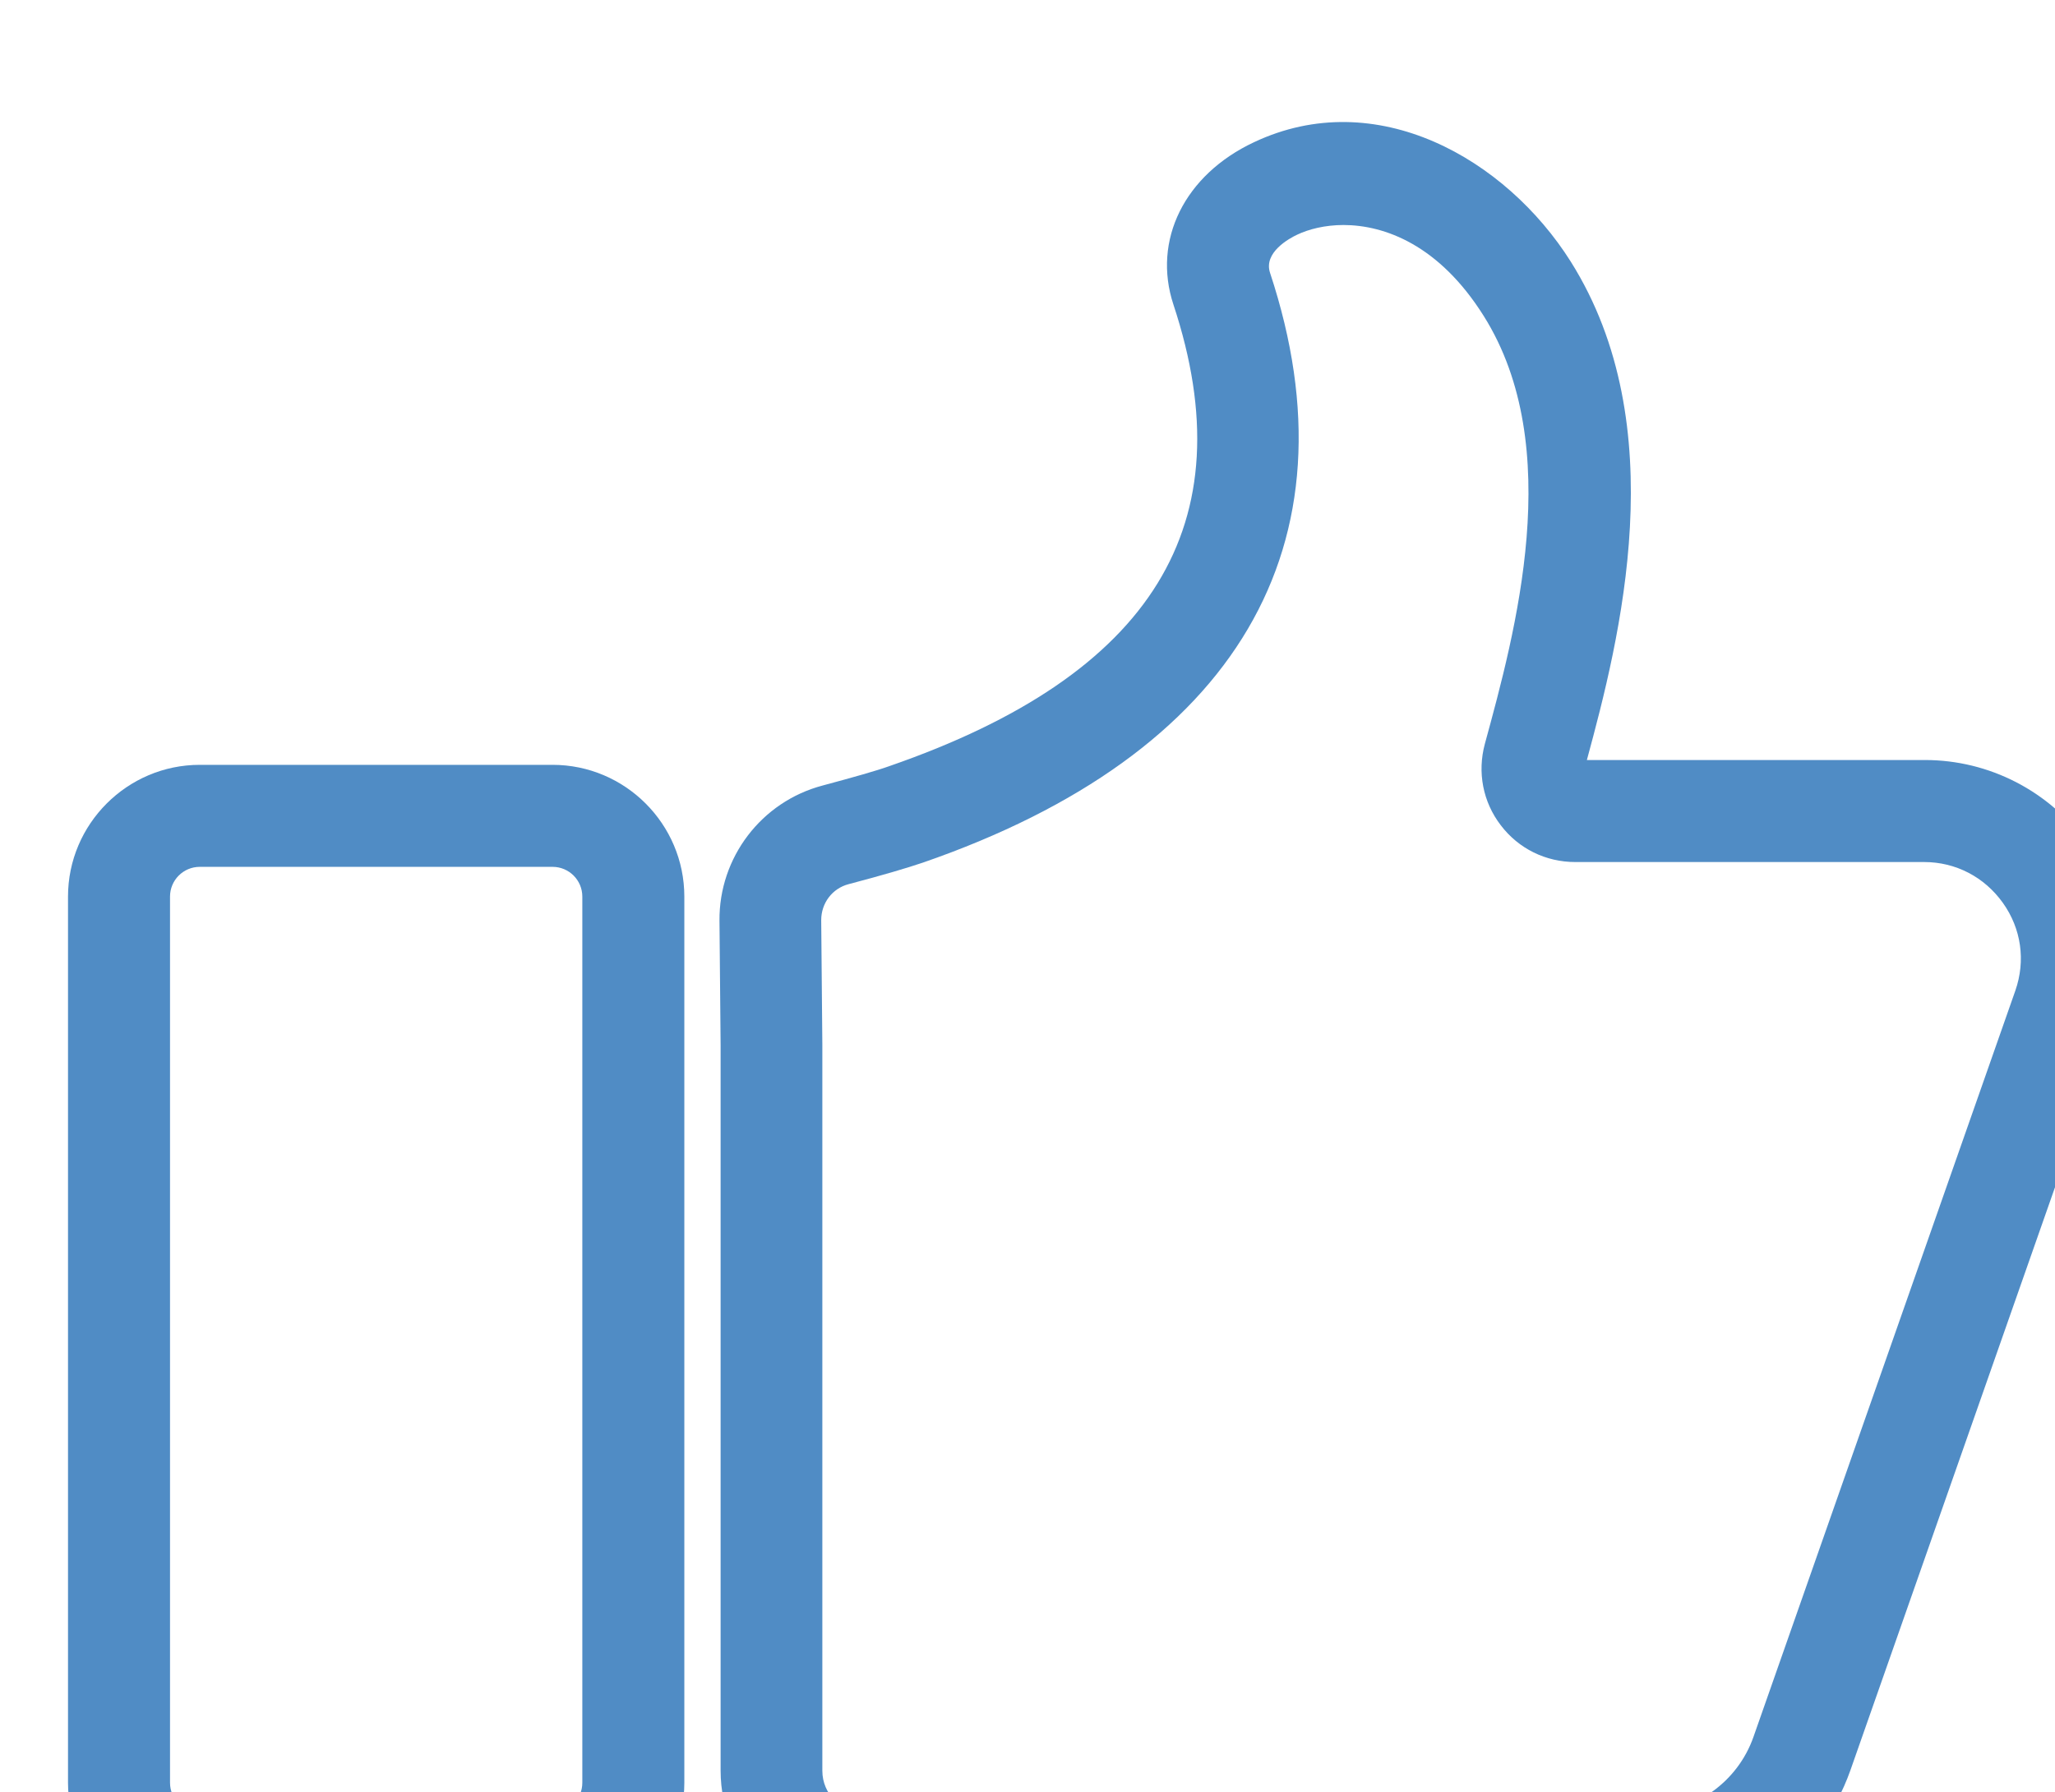
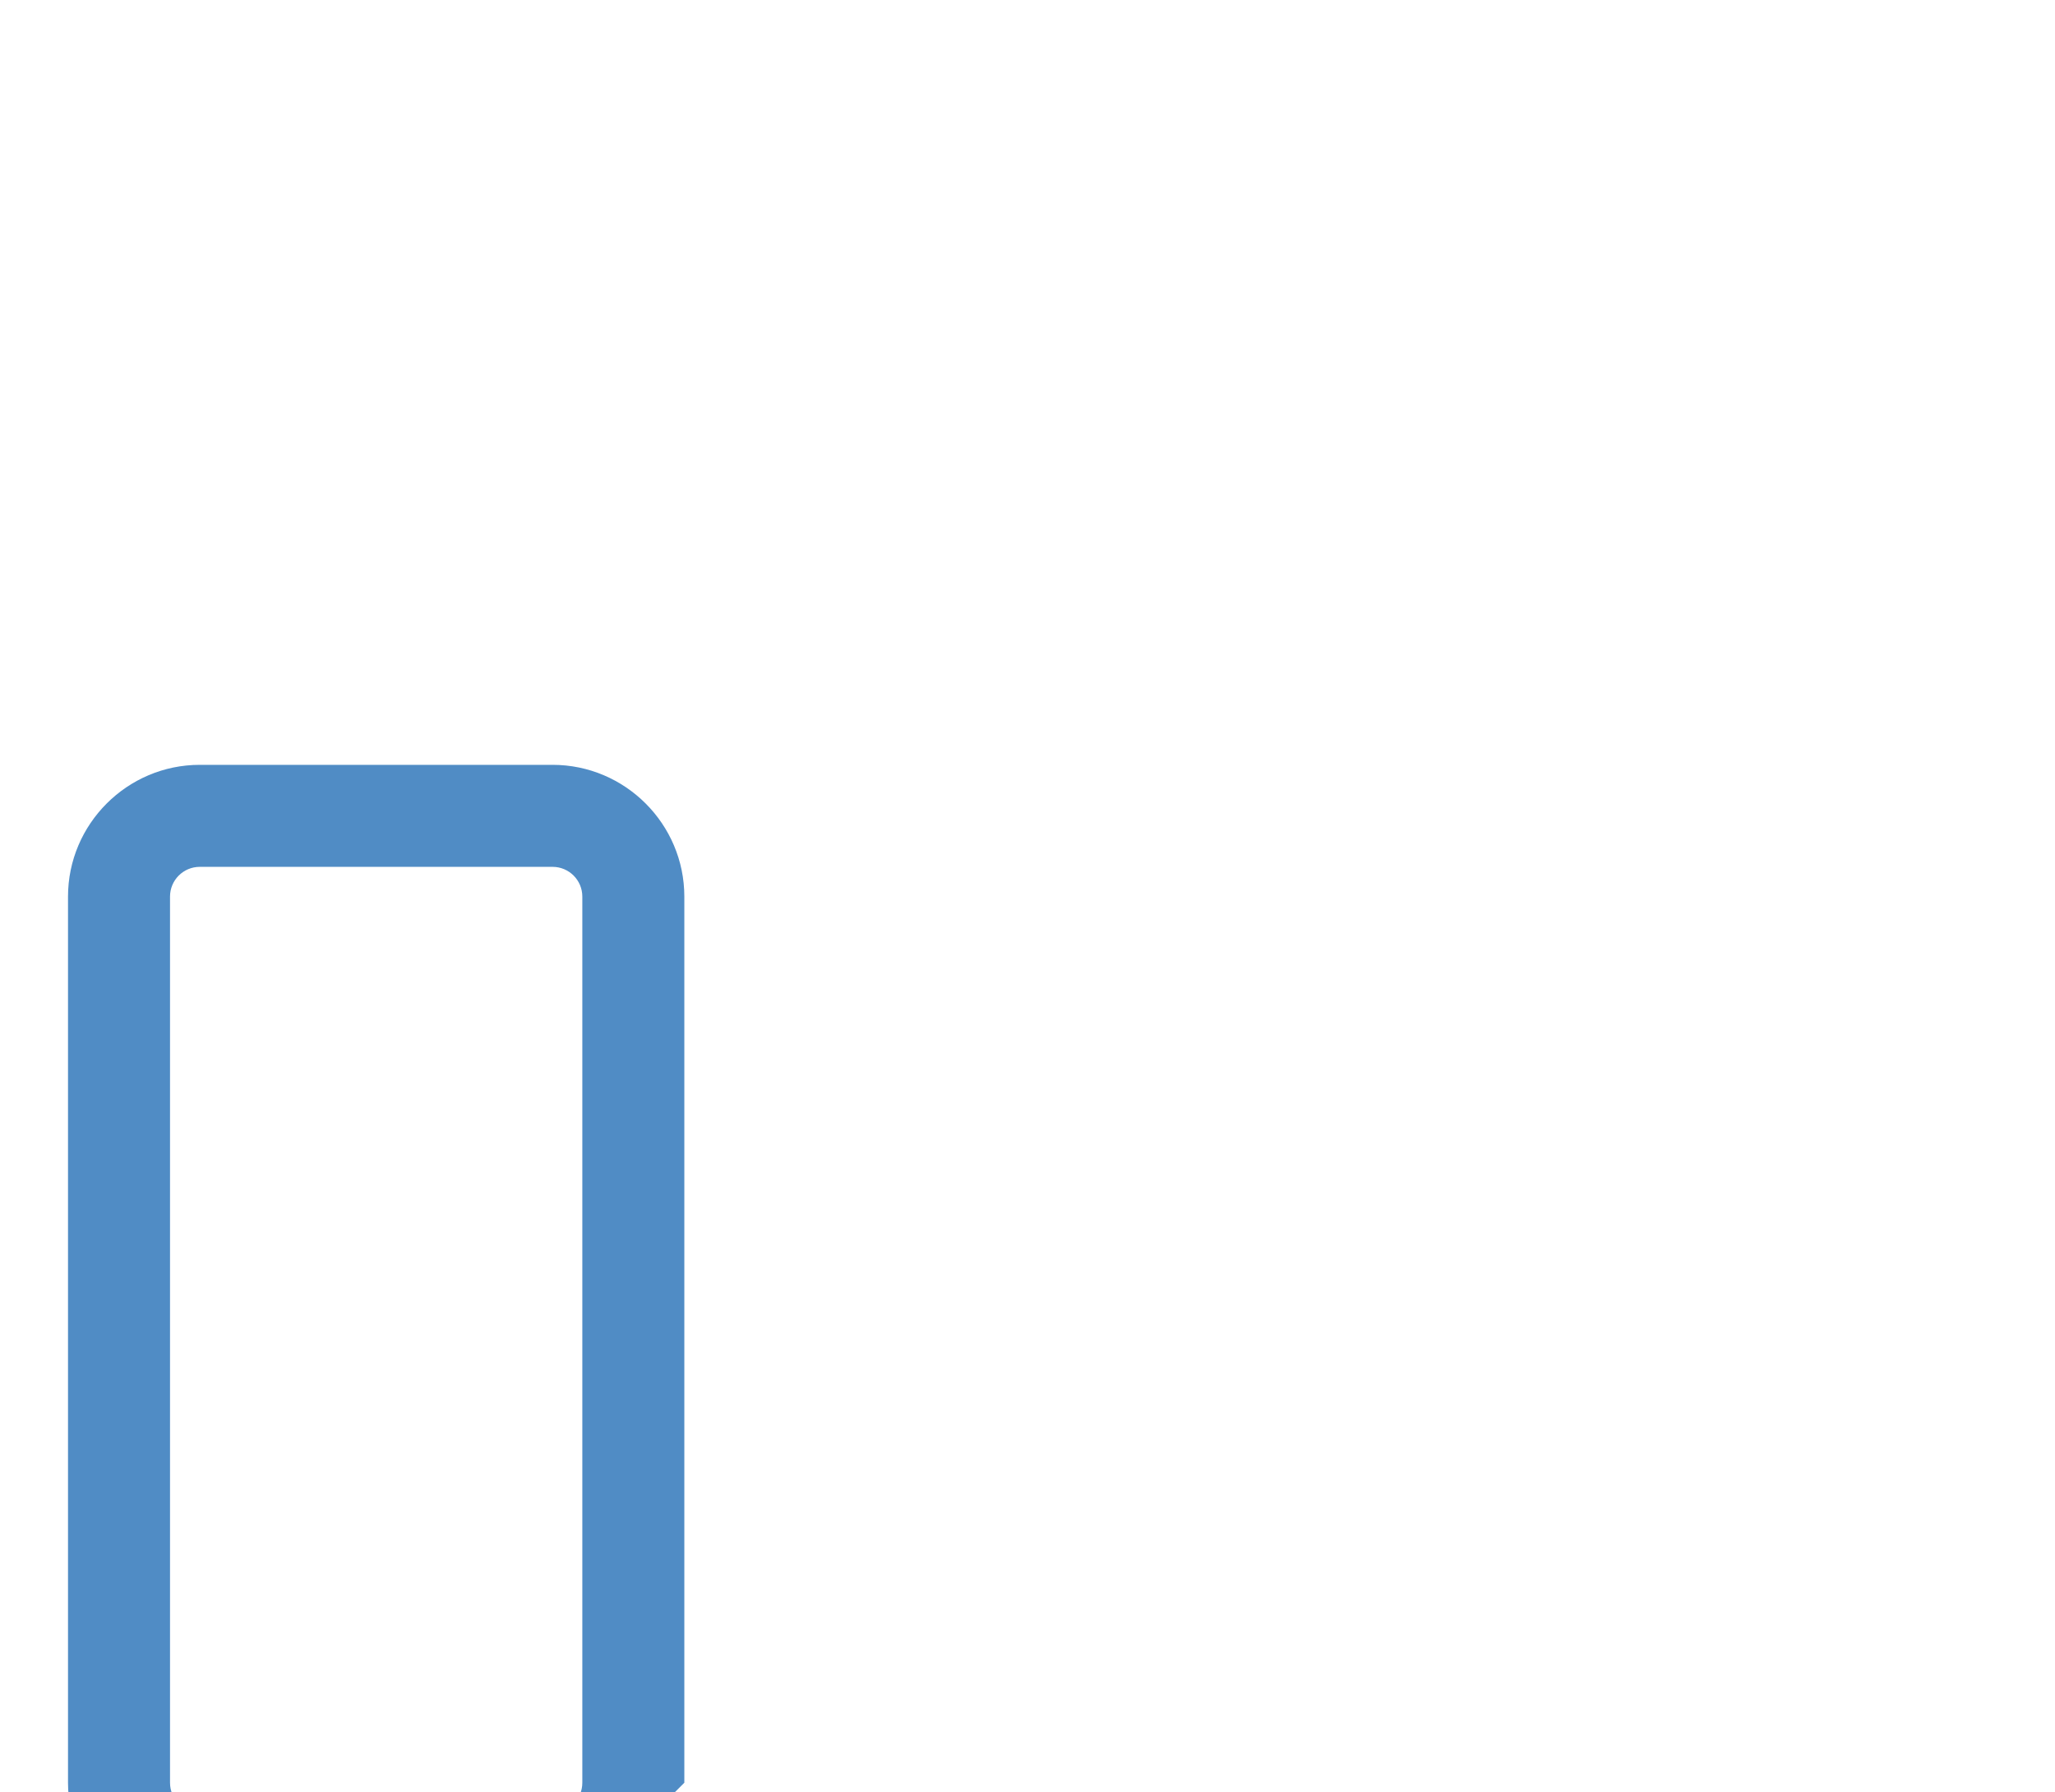
<svg xmlns="http://www.w3.org/2000/svg" fill="#508CC5" id="a" viewBox="0 0 72.52 63.25">
-   <path d="m58.11,67.56h-27.6c-2.8,0-5.08-2.28-5.08-5.08v-25.6l-.04-4.39c-.02-2.23,1.48-4.2,3.64-4.77,1.08-.29,1.9-.52,2.37-.69,9.29-3.22,12.57-8.54,10.01-16.28-.75-2.27.39-4.58,2.84-5.73,4.32-2.04,8.89.58,11.18,4.21,3.65,5.8,1.73,13.32.57,17.59h11.93c2.27,0,4.4,1.1,5.72,2.95,1.31,1.85,1.65,4.23.89,6.37l-9.24,26.33c-1.07,3.04-3.95,5.08-7.17,5.08ZM47.42,7.94c-.67,0-1.24.15-1.64.34-.28.13-1.2.63-.96,1.35,3.17,9.59-1.18,16.98-12.25,20.81-.56.19-1.44.45-2.62.76-.58.15-.97.67-.97,1.27l.04,4.4v25.62c0,.82.67,1.48,1.48,1.48h27.6c1.7,0,3.22-1.08,3.78-2.68l9.24-26.33c.37-1.06.21-2.19-.44-3.1-.65-.91-1.66-1.44-2.78-1.44h-12.31c-1.04,0-2-.47-2.63-1.3-.63-.82-.83-1.87-.56-2.87,1.07-3.92,2.87-10.47-.04-15.1-1.57-2.5-3.49-3.21-4.96-3.21Z" />
-   <path d="m19.5,67.56H7.05c-2.56,0-4.65-2.09-4.65-4.65v-31.27c0-2.56,2.09-4.65,4.65-4.65h12.45c2.56,0,4.65,2.09,4.65,4.65v31.27c0,2.56-2.09,4.65-4.65,4.65ZM7.05,30.59c-.58,0-1.05.47-1.05,1.05v31.27c0,.58.47,1.05,1.05,1.05h12.45c.58,0,1.05-.47,1.05-1.05v-31.27c0-.58-.47-1.05-1.05-1.05H7.05Z" />
+   <path d="m19.5,67.56H7.05c-2.56,0-4.65-2.09-4.65-4.65v-31.27c0-2.56,2.09-4.65,4.65-4.65h12.45c2.56,0,4.65,2.09,4.65,4.65v31.27ZM7.05,30.59c-.58,0-1.05.47-1.05,1.05v31.27c0,.58.47,1.05,1.05,1.05h12.45c.58,0,1.05-.47,1.05-1.05v-31.27c0-.58-.47-1.05-1.05-1.05H7.05Z" />
</svg>